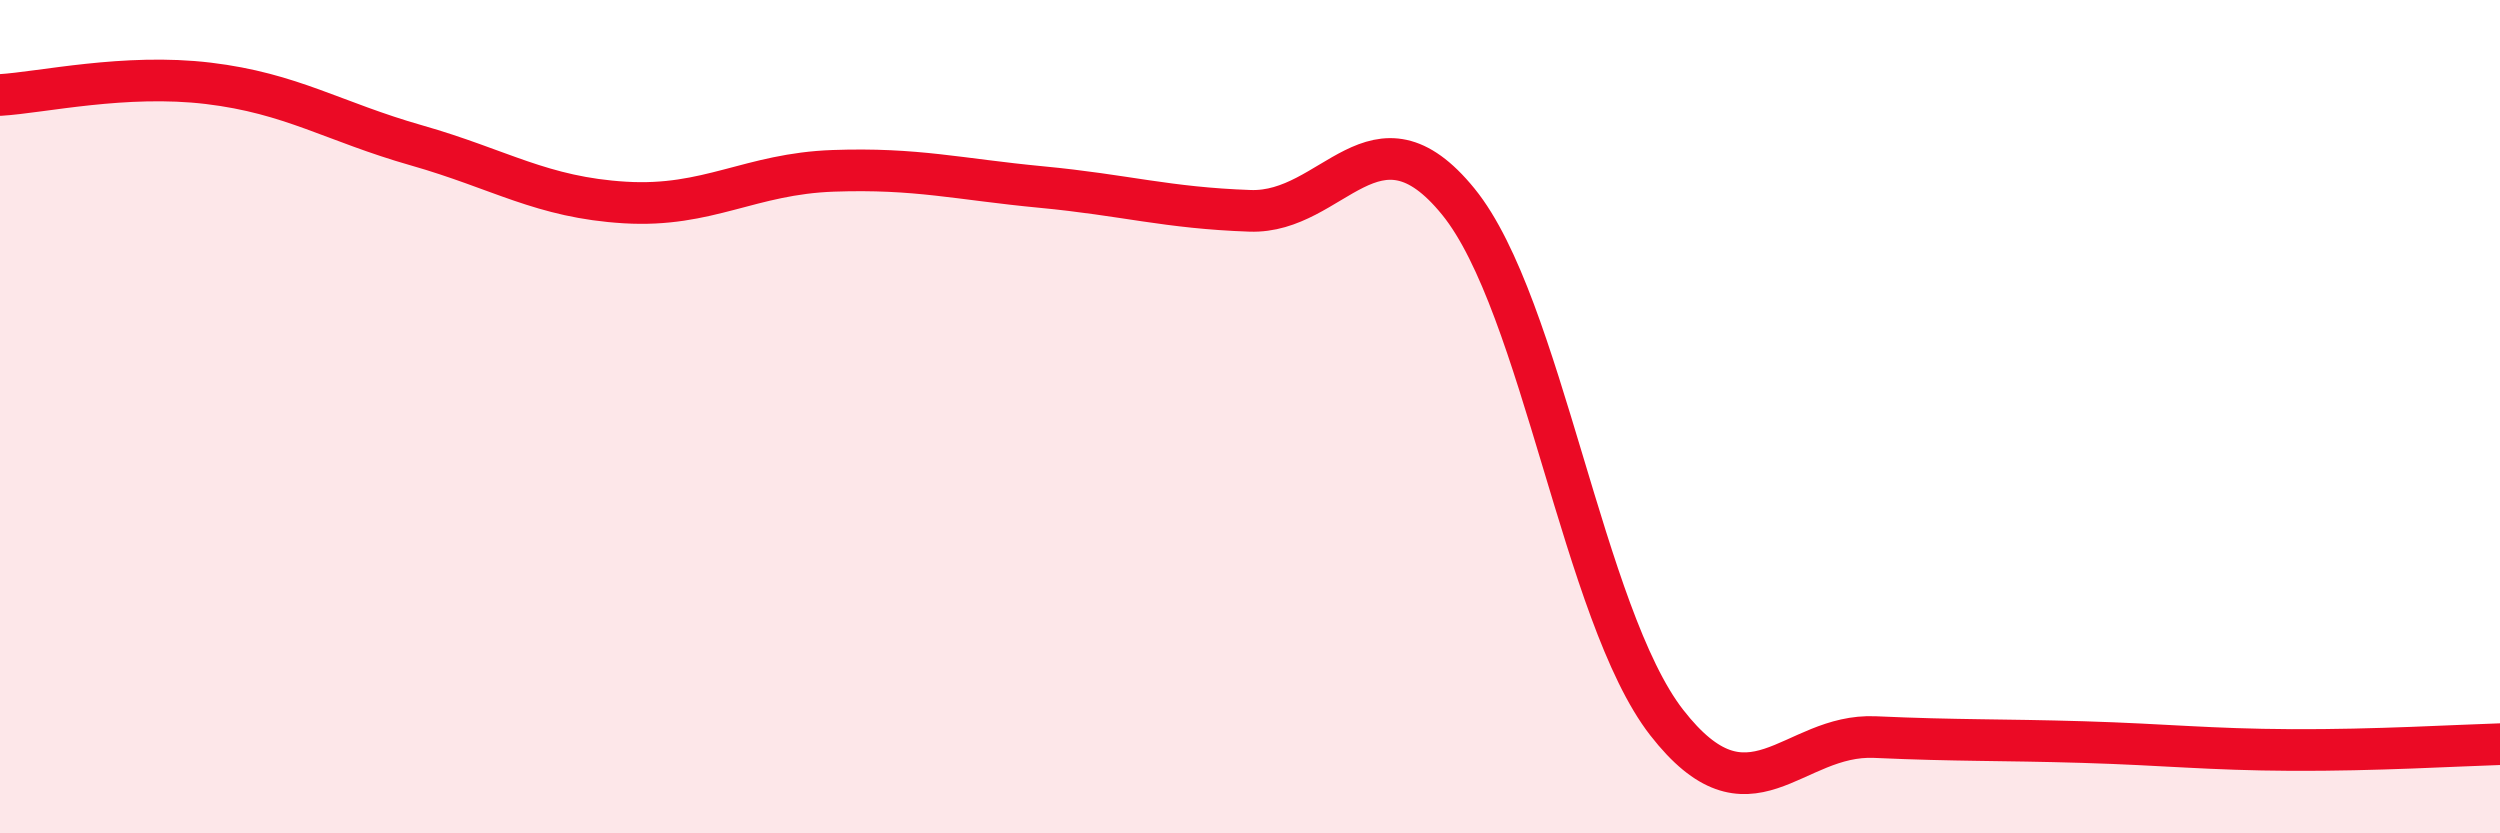
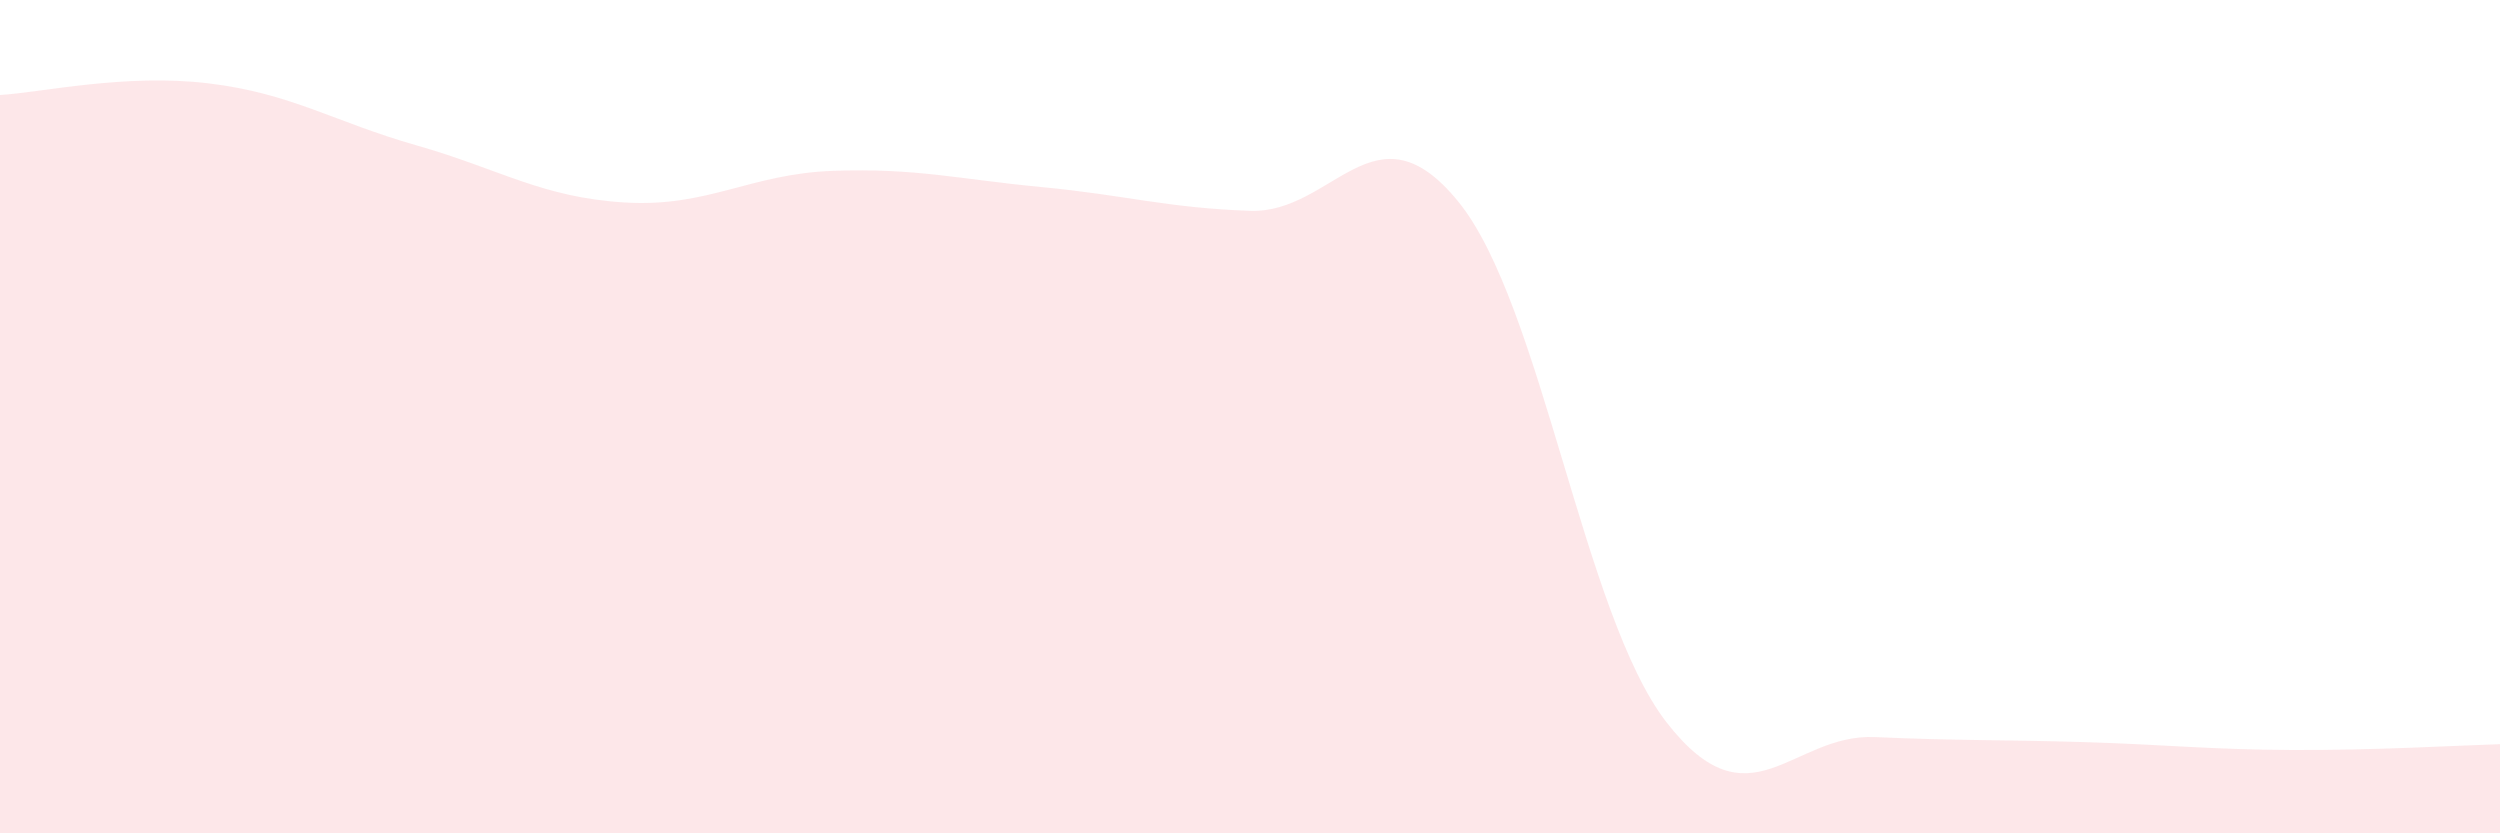
<svg xmlns="http://www.w3.org/2000/svg" width="60" height="20" viewBox="0 0 60 20">
  <path d="M 0,2.28 C 1,2.22 3,1.76 5,2 C 7,2.24 8,2.92 10,3.49 C 12,4.06 13,4.74 15,4.86 C 17,4.98 18,4.17 20,4.1 C 22,4.03 23,4.3 25,4.49 C 27,4.68 28,4.99 30,5.06 C 32,5.13 33,2.38 35,4.84 C 37,7.3 38,14.77 40,17.34 C 42,19.91 43,17.6 45,17.69 C 47,17.78 48,17.75 50,17.81 C 52,17.87 53,17.99 55,18 C 57,18.01 59,17.89 60,17.86L60 20L0 20Z" fill="#EB0A25" opacity="0.1" stroke-linecap="round" stroke-linejoin="round" />
-   <path d="M 0,2.28 C 1,2.22 3,1.76 5,2 C 7,2.24 8,2.92 10,3.49 C 12,4.06 13,4.74 15,4.86 C 17,4.98 18,4.17 20,4.1 C 22,4.03 23,4.3 25,4.49 C 27,4.68 28,4.99 30,5.06 C 32,5.13 33,2.38 35,4.84 C 37,7.3 38,14.77 40,17.34 C 42,19.91 43,17.6 45,17.69 C 47,17.78 48,17.75 50,17.81 C 52,17.87 53,17.99 55,18 C 57,18.01 59,17.89 60,17.86" stroke="#EB0A25" stroke-width="1" fill="none" stroke-linecap="round" stroke-linejoin="round" />
</svg>